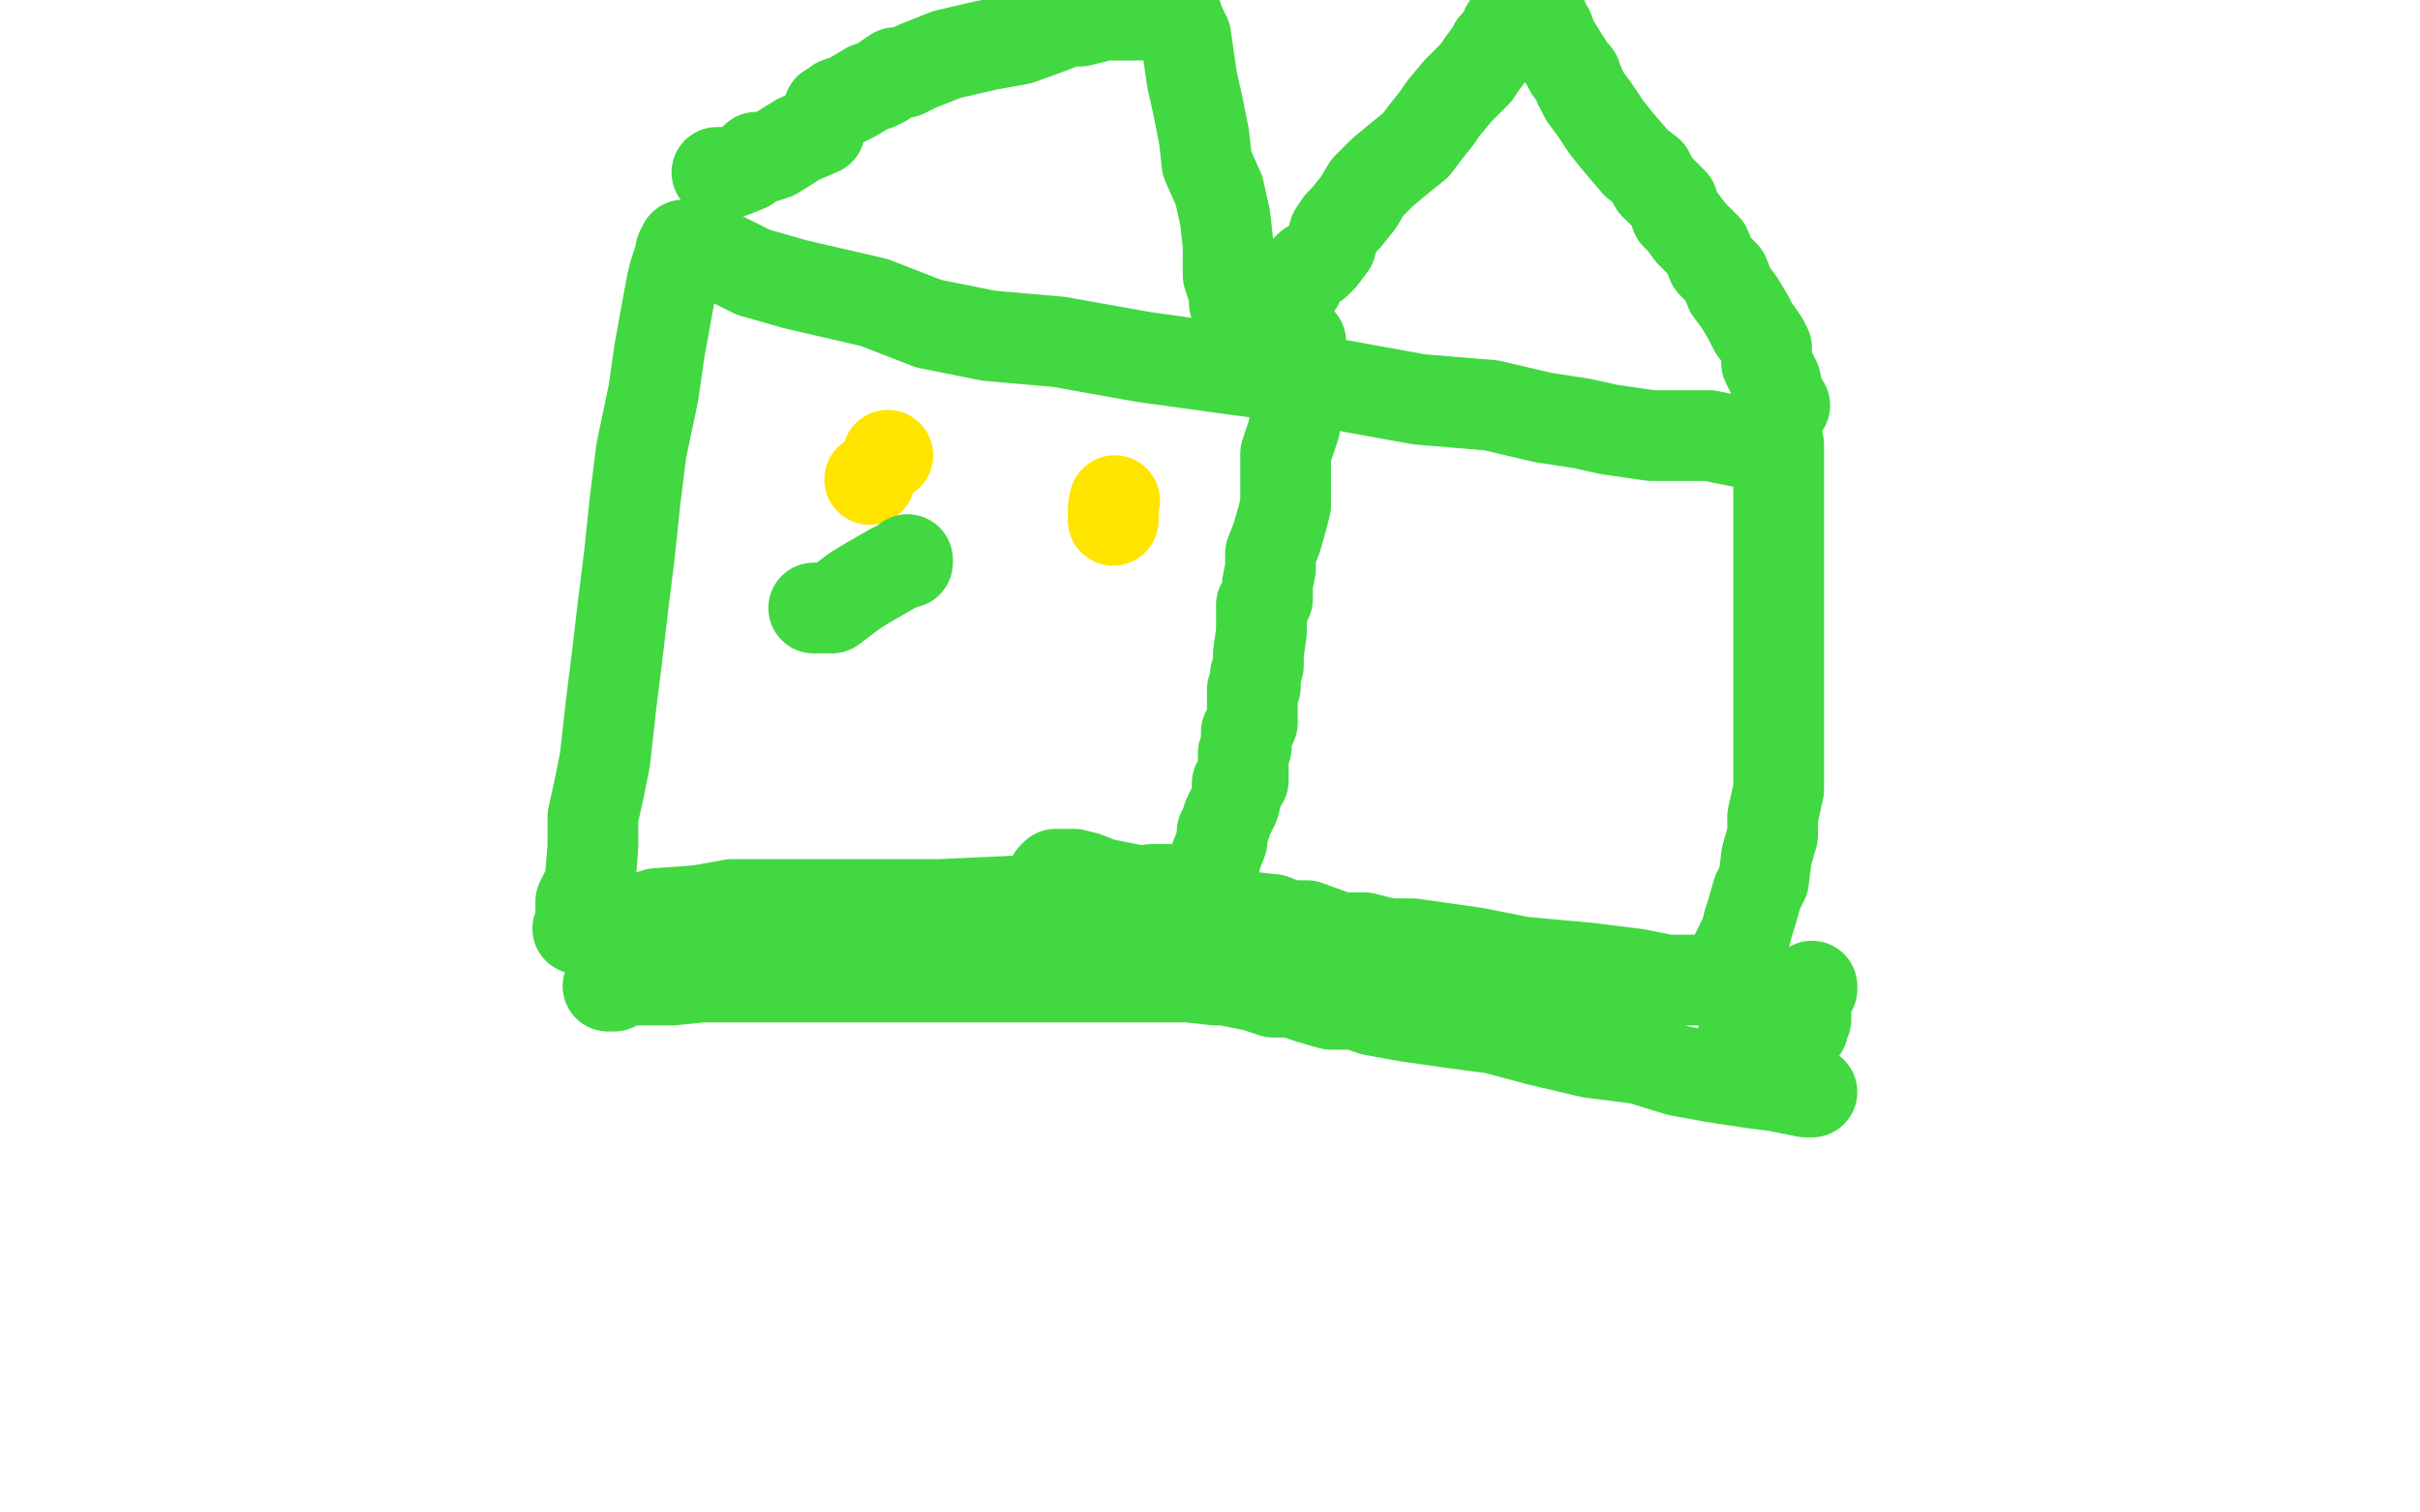
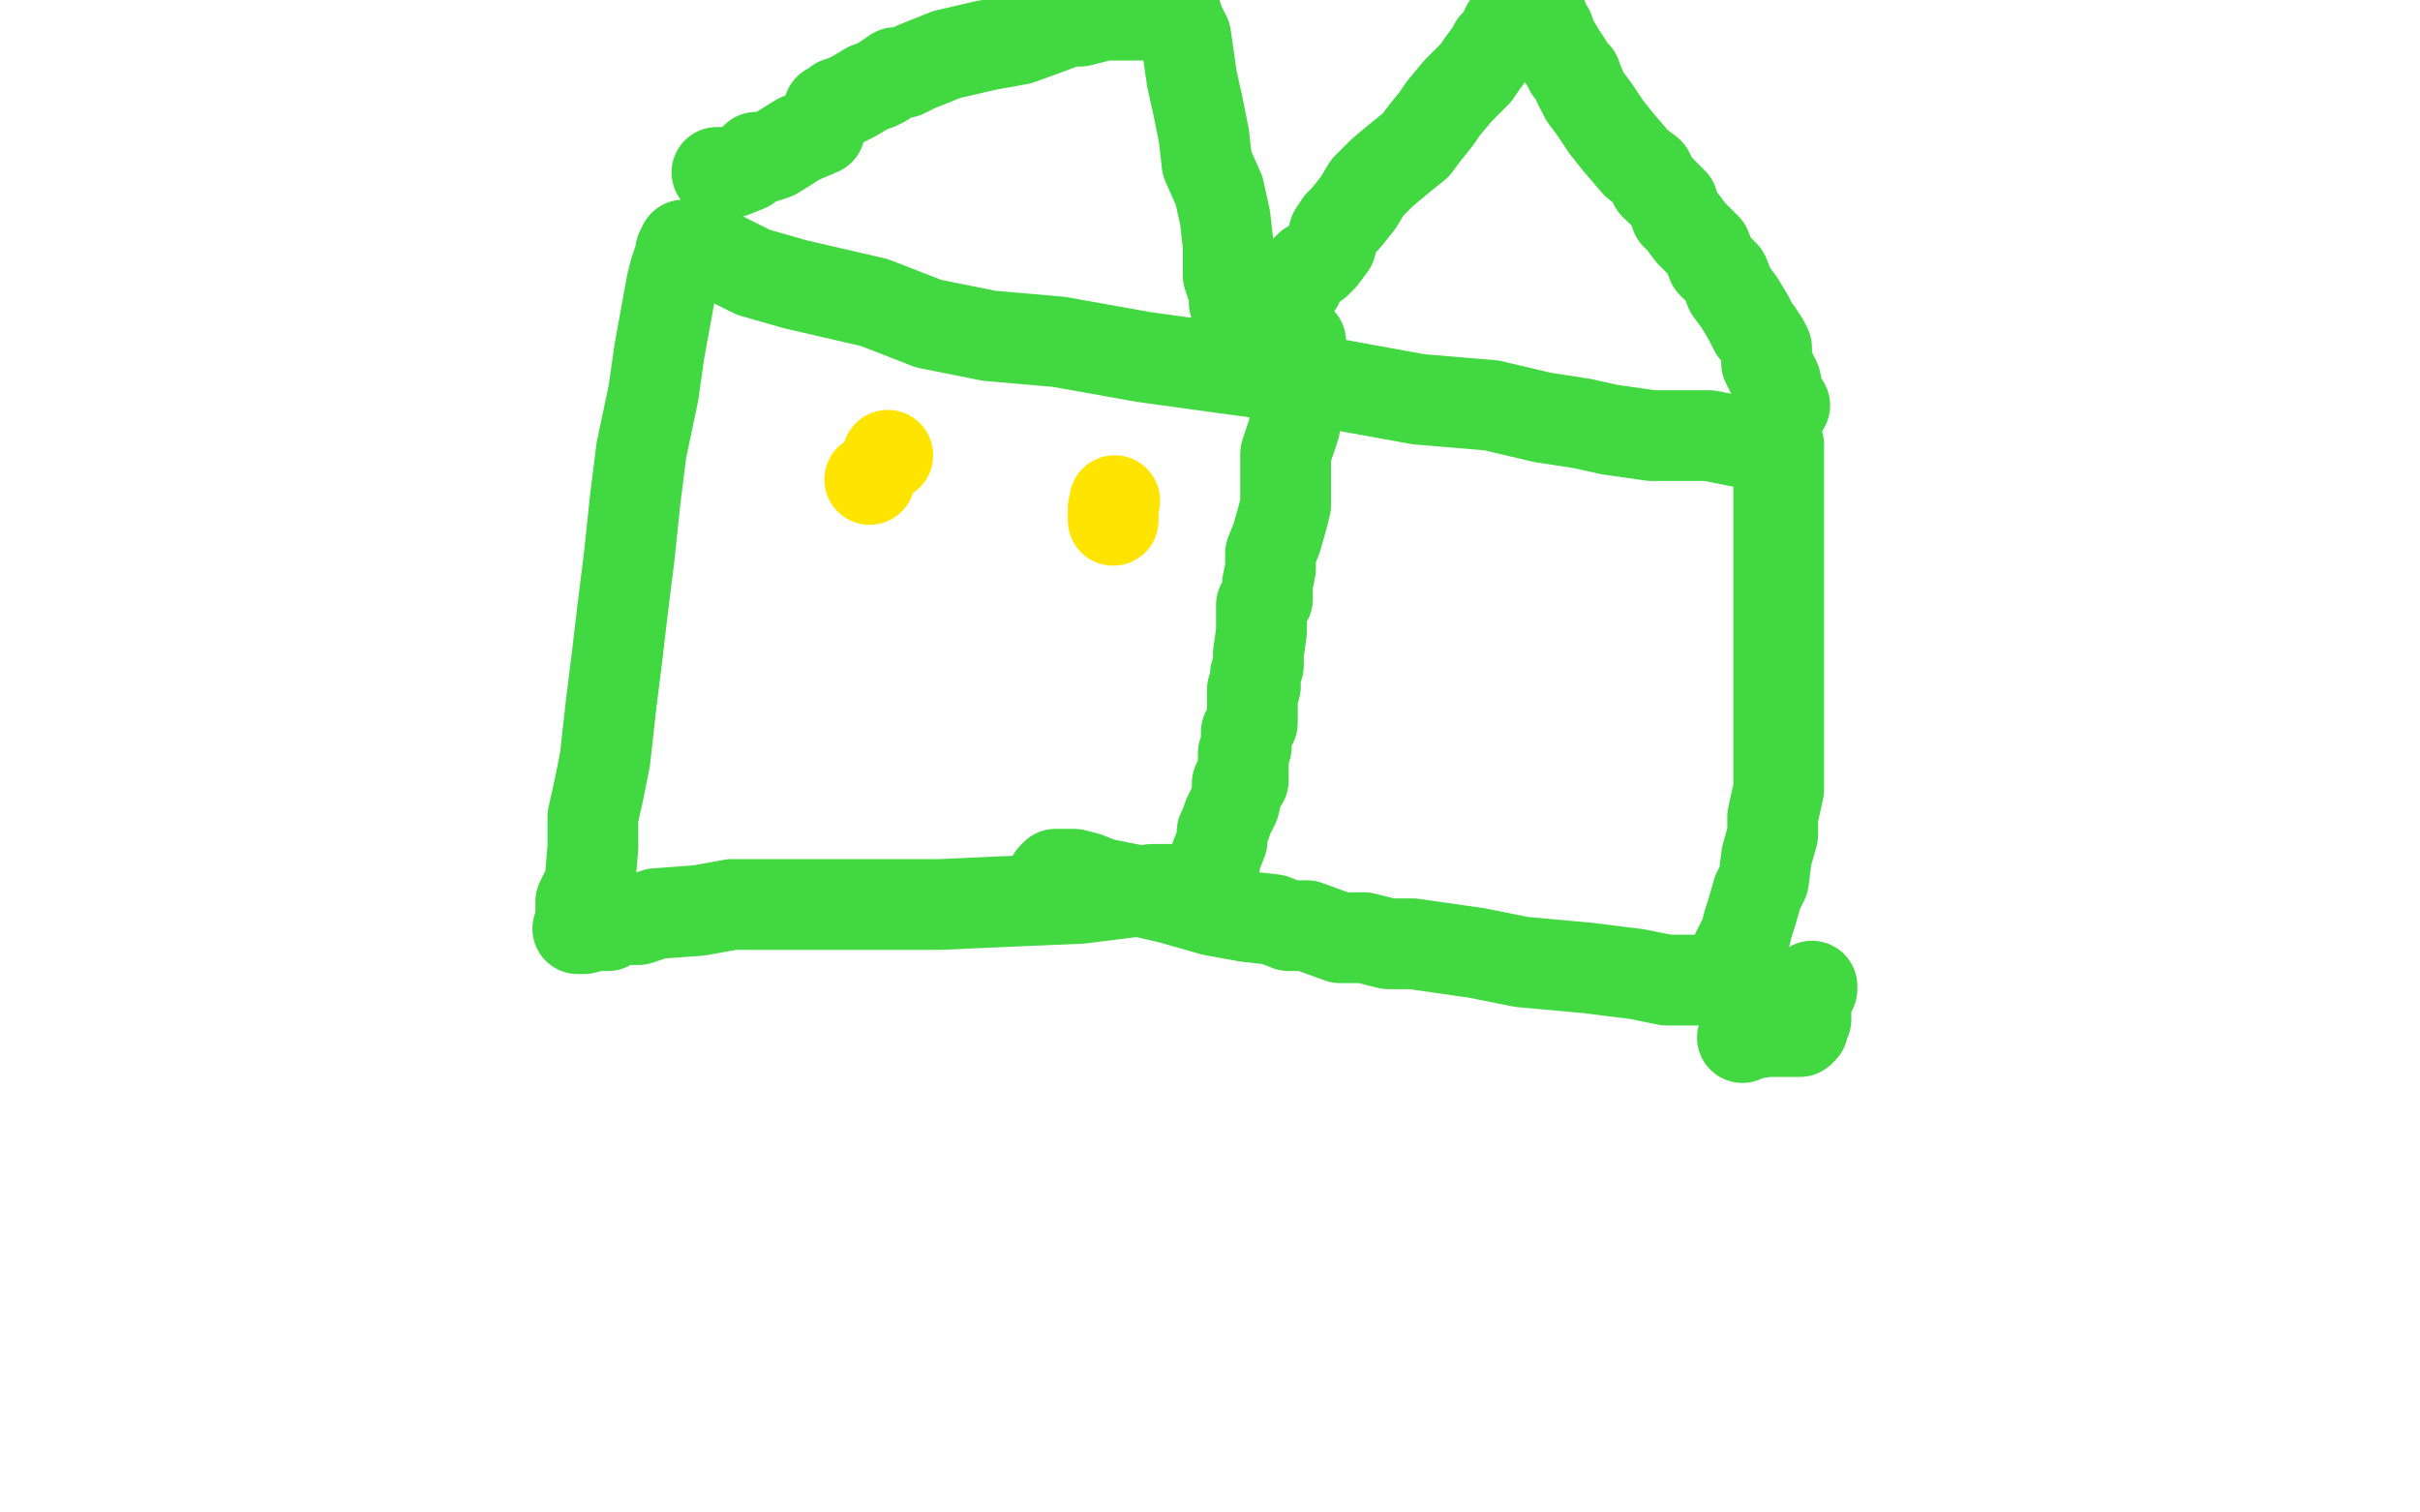
<svg xmlns="http://www.w3.org/2000/svg" width="800" height="500" version="1.1" style="stroke-antialiasing: false">
  <desc>This SVG has been created on https://colorillo.com/</desc>
  <rect x="0" y="0" width="800" height="500" style="fill: rgb(255,255,255); stroke-width:0" />
  <polyline points="348,290 349,289 349,289 350,289 350,289 351,289 352,289 354,289 355,289 359,290 364,292 374,294 387,297 401,301 412,303 421,304 426,306 432,306 443,310 451,310 459,312 467,312 488,315 503,318 525,320 541,322 551,324 556,324 562,324 566,324 569,324 571,321 572,320 574,315 575,313 577,309 578,305 579,302 581,295 583,291 584,283 586,276 586,270 588,261 588,255 588,249 588,243 588,235 588,224 588,216 588,205 588,194 588,184 588,173 588,162 588,153 588,149 588,147 587,147 586,147 584,147 582,146 575,146 565,144 555,144 546,144 532,142 523,140 510,138 493,134 469,132 436,126 407,122 378,118 350,113 327,111 307,107 289,100 263,94 249,90 237,84 231,83 228,81 227,81 226,81 225,83 225,84 223,90 222,94 220,105 218,116 216,130 212,149 210,165 208,184 206,200 204,217 202,233 200,251 198,261 196,270 196,280 195,292 192,298 192,305 191,307 192,307 193,307 197,306 201,306 204,304 206,304 211,304 217,302 231,301 242,299 252,299 264,299 272,299 277,299 278,299 282,299 294,299 311,299 333,298 357,297 381,294 385,294 386,294 394,294 399,294 400,294 401,293 401,293 401,289 401,289 402,283 402,283 404,278 404,278 404,275 404,275 405,273 405,273 406,270 406,270 408,266 408,266 409,262 409,259 411,258 411,256 411,253 411,252 411,251 411,249 412,247 412,244 412,242 414,239 414,236 414,235 414,234 414,233 414,231 414,228 415,227 415,223 416,220 416,216 417,209 417,207 417,202 417,200 419,198 419,196 419,195 419,193 420,188 420,183 422,178 424,171 425,167 425,156 425,150 426,147 427,144 428,141 428,138 428,134 428,130 428,125 429,123 429,118 429,116 430,114 430,113" style="fill: none; stroke: #41d841; stroke-width: 30; stroke-linejoin: round; stroke-linecap: round; stroke-antialiasing: false; stroke-antialias: 0; opacity: 1.0" />
  <polyline points="237,57 240,57 240,57 241,57 241,57 242,57 242,57 247,55 247,55 250,52 250,52 253,52 253,52 256,51 256,51 264,46 264,46 271,43" style="fill: none; stroke: #41d841; stroke-width: 30; stroke-linejoin: round; stroke-linecap: round; stroke-antialiasing: false; stroke-antialias: 0; opacity: 1.0" />
  <polyline points="274,36 276,35 276,35 277,34 277,34 280,33 280,33 282,32 287,29 290,28 292,27 293,26 296,24 299,24 303,22 313,18 326,15 337,13 348,9 353,7 357,7 365,5 373,5 379,5 385,5 389,5 390,8 392,12 394,26 396,35 398,45 399,54 403,63 405,72 406,81 406,87 406,91 407,94 408,96 408,100 409,100 409,102 410,104 411,106" style="fill: none; stroke: #41d841; stroke-width: 30; stroke-linejoin: round; stroke-linecap: round; stroke-antialiasing: false; stroke-antialias: 0; opacity: 1.0" />
  <polyline points="420,107 421,106 421,106 421,105 421,105 422,102 422,102 423,100 423,100 424,99 424,99 426,97 426,97 429,94 429,94 430,91 430,91 433,88 435,87 437,85 440,81 441,77 443,74 445,72 449,67 452,62 457,57 463,52 468,48 471,44 475,39 477,36 482,30 488,24 490,21 493,17 494,15 496,13 497,12 498,9 502,7 502,3 503,3 504,2" style="fill: none; stroke: #41d841; stroke-width: 30; stroke-linejoin: round; stroke-linecap: round; stroke-antialiasing: false; stroke-antialias: 0; opacity: 1.0" />
  <polyline points="522,28 524,32 527,36 531,42 535,47 541,54 545,57 547,61" style="fill: none; stroke: #41d841; stroke-width: 30; stroke-linejoin: round; stroke-linecap: round; stroke-antialiasing: false; stroke-antialias: 0; opacity: 1.0" />
  <polyline points="504,2 505,2 506,2 508,4 509,6 510,6 510,7 511,9 512,10 513,13 516,18 518,21 519,23 521,25 522,28" style="fill: none; stroke: #41d841; stroke-width: 30; stroke-linejoin: round; stroke-linecap: round; stroke-antialiasing: false; stroke-antialias: 0; opacity: 1.0" />
  <polyline points="547,61 551,65 553,67 554,71 556,73 559,77 564,82 566,87 570,91 572,96 575,100 578,105 579,107 580,109 581,110 583,113 584,115 584,118 584,120 586,124 587,126 588,131 588,132 590,134" style="fill: none; stroke: #41d841; stroke-width: 30; stroke-linejoin: round; stroke-linecap: round; stroke-antialiasing: false; stroke-antialias: 0; opacity: 1.0" />
-   <polyline points="201,326 202,326 202,326 203,326 203,326 207,324 207,324 210,324 210,324 215,324 215,324 217,324 217,324 219,324 219,324 220,324 220,324 221,324 222,324 232,323 234,323 236,323 237,323 243,323 249,323 253,323 256,323 257,323 262,323 267,323 281,323 292,323 296,323 302,323 305,323 307,323 310,323 314,323 315,323 318,323 320,323 325,323 331,323 337,323 345,323 357,323 370,323 383,323 393,323 402,324 405,324 410,325 415,326 421,328 426,328 427,328 429,328 430,329 433,330 440,332 448,332 454,334 465,336 479,338 494,340 509,344 526,348 542,350 555,354 566,356 579,358 587,359 597,361 599,361" style="fill: none; stroke: #41d841; stroke-width: 30; stroke-linejoin: round; stroke-linecap: round; stroke-antialiasing: false; stroke-antialias: 0; opacity: 1.0" />
  <polyline points="599,326 599,327 599,327 597,328 597,328 597,329 597,329 597,332 597,332 597,335 597,335 597,336 597,336 597,337 597,337 596,339 596,340 595,341 593,341 592,341 590,341 589,341 588,341 586,341 585,341 584,341 578,342 577,342 576,343" style="fill: none; stroke: #41d841; stroke-width: 30; stroke-linejoin: round; stroke-linecap: round; stroke-antialiasing: false; stroke-antialias: 0; opacity: 1.0" />
  <circle cx="287.5" cy="158.5" r="15" style="fill: #ffe400; stroke-antialiasing: false; stroke-antialias: 0; opacity: 1.0" />
  <circle cx="293.5" cy="150.5" r="15" style="fill: #ffe400; stroke-antialiasing: false; stroke-antialias: 0; opacity: 1.0" />
  <circle cx="368.5" cy="165.5" r="15" style="fill: #ffe400; stroke-antialiasing: false; stroke-antialias: 0; opacity: 1.0" />
  <polyline points="368,168 368,169 368,169 368,171 368,171 368,172" style="fill: none; stroke: #ffe400; stroke-width: 30; stroke-linejoin: round; stroke-linecap: round; stroke-antialiasing: false; stroke-antialias: 0; opacity: 1.0" />
-   <polyline points="269,201 272,201 272,201 273,201 273,201 275,201 275,201 279,198 279,198 283,195 283,195 288,192 288,192 295,188 295,188 299,186 300,186 300,185" style="fill: none; stroke: #41d841; stroke-width: 30; stroke-linejoin: round; stroke-linecap: round; stroke-antialiasing: false; stroke-antialias: 0; opacity: 1.0" />
</svg>